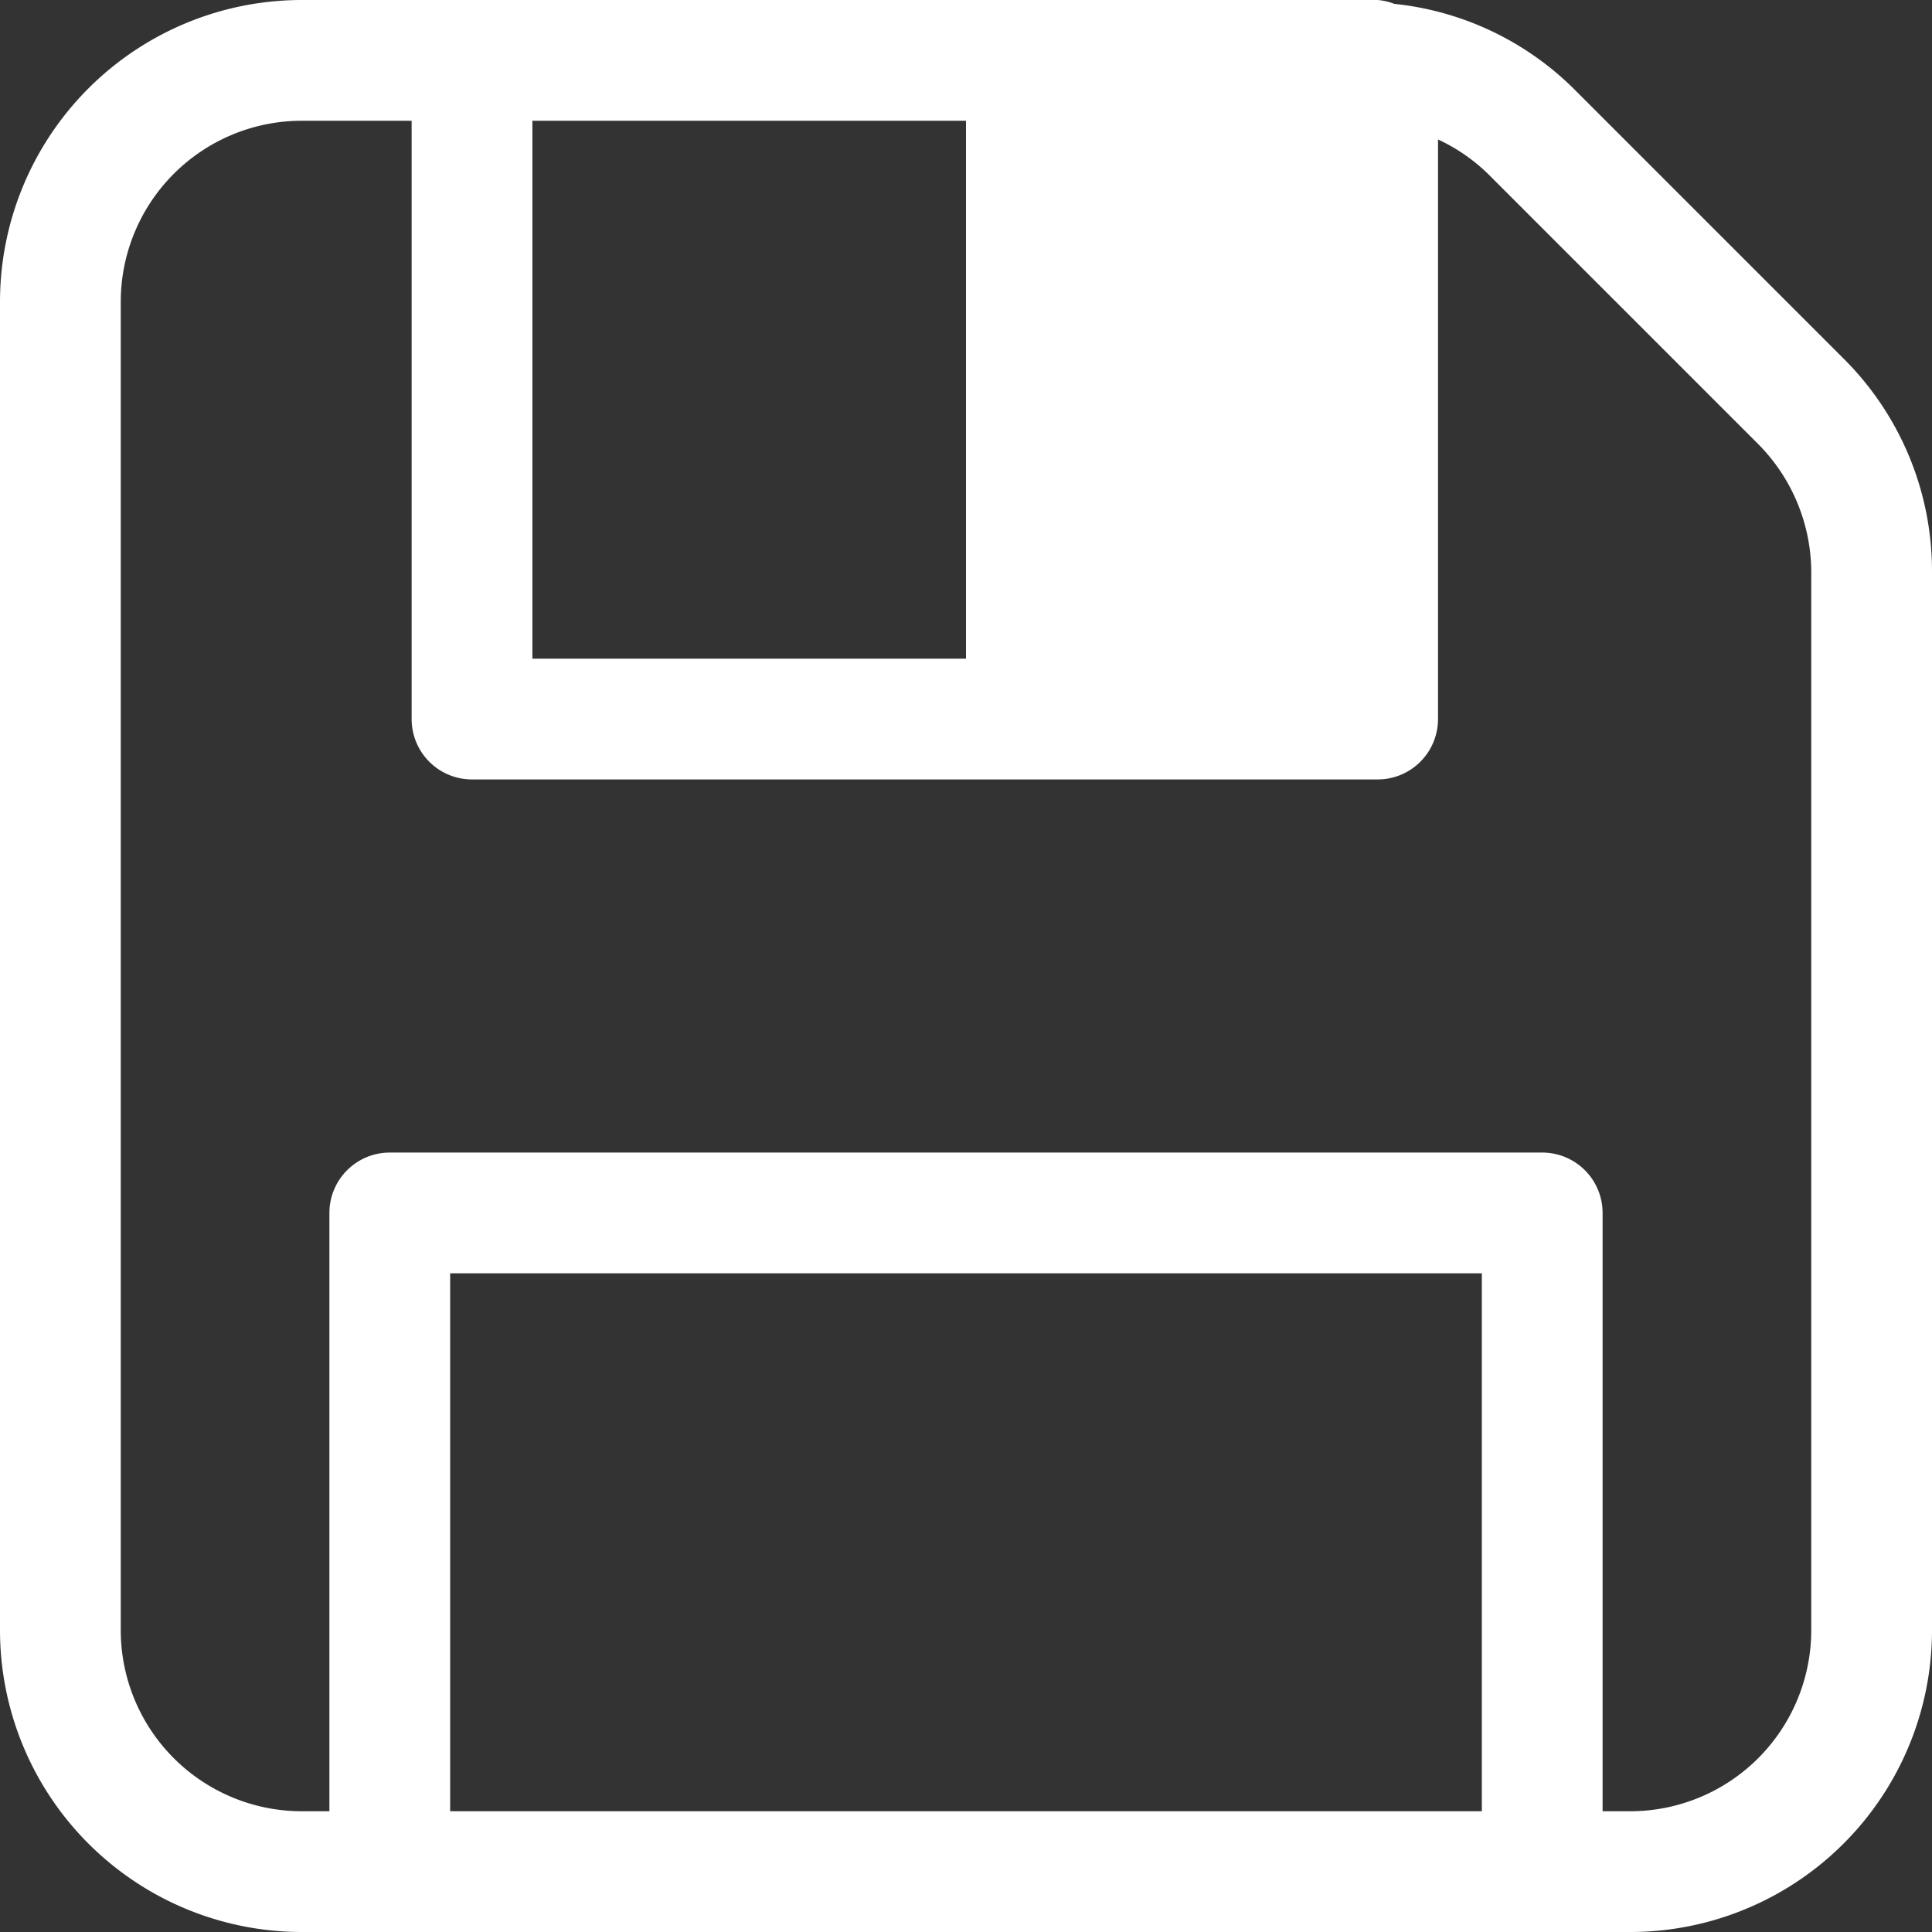
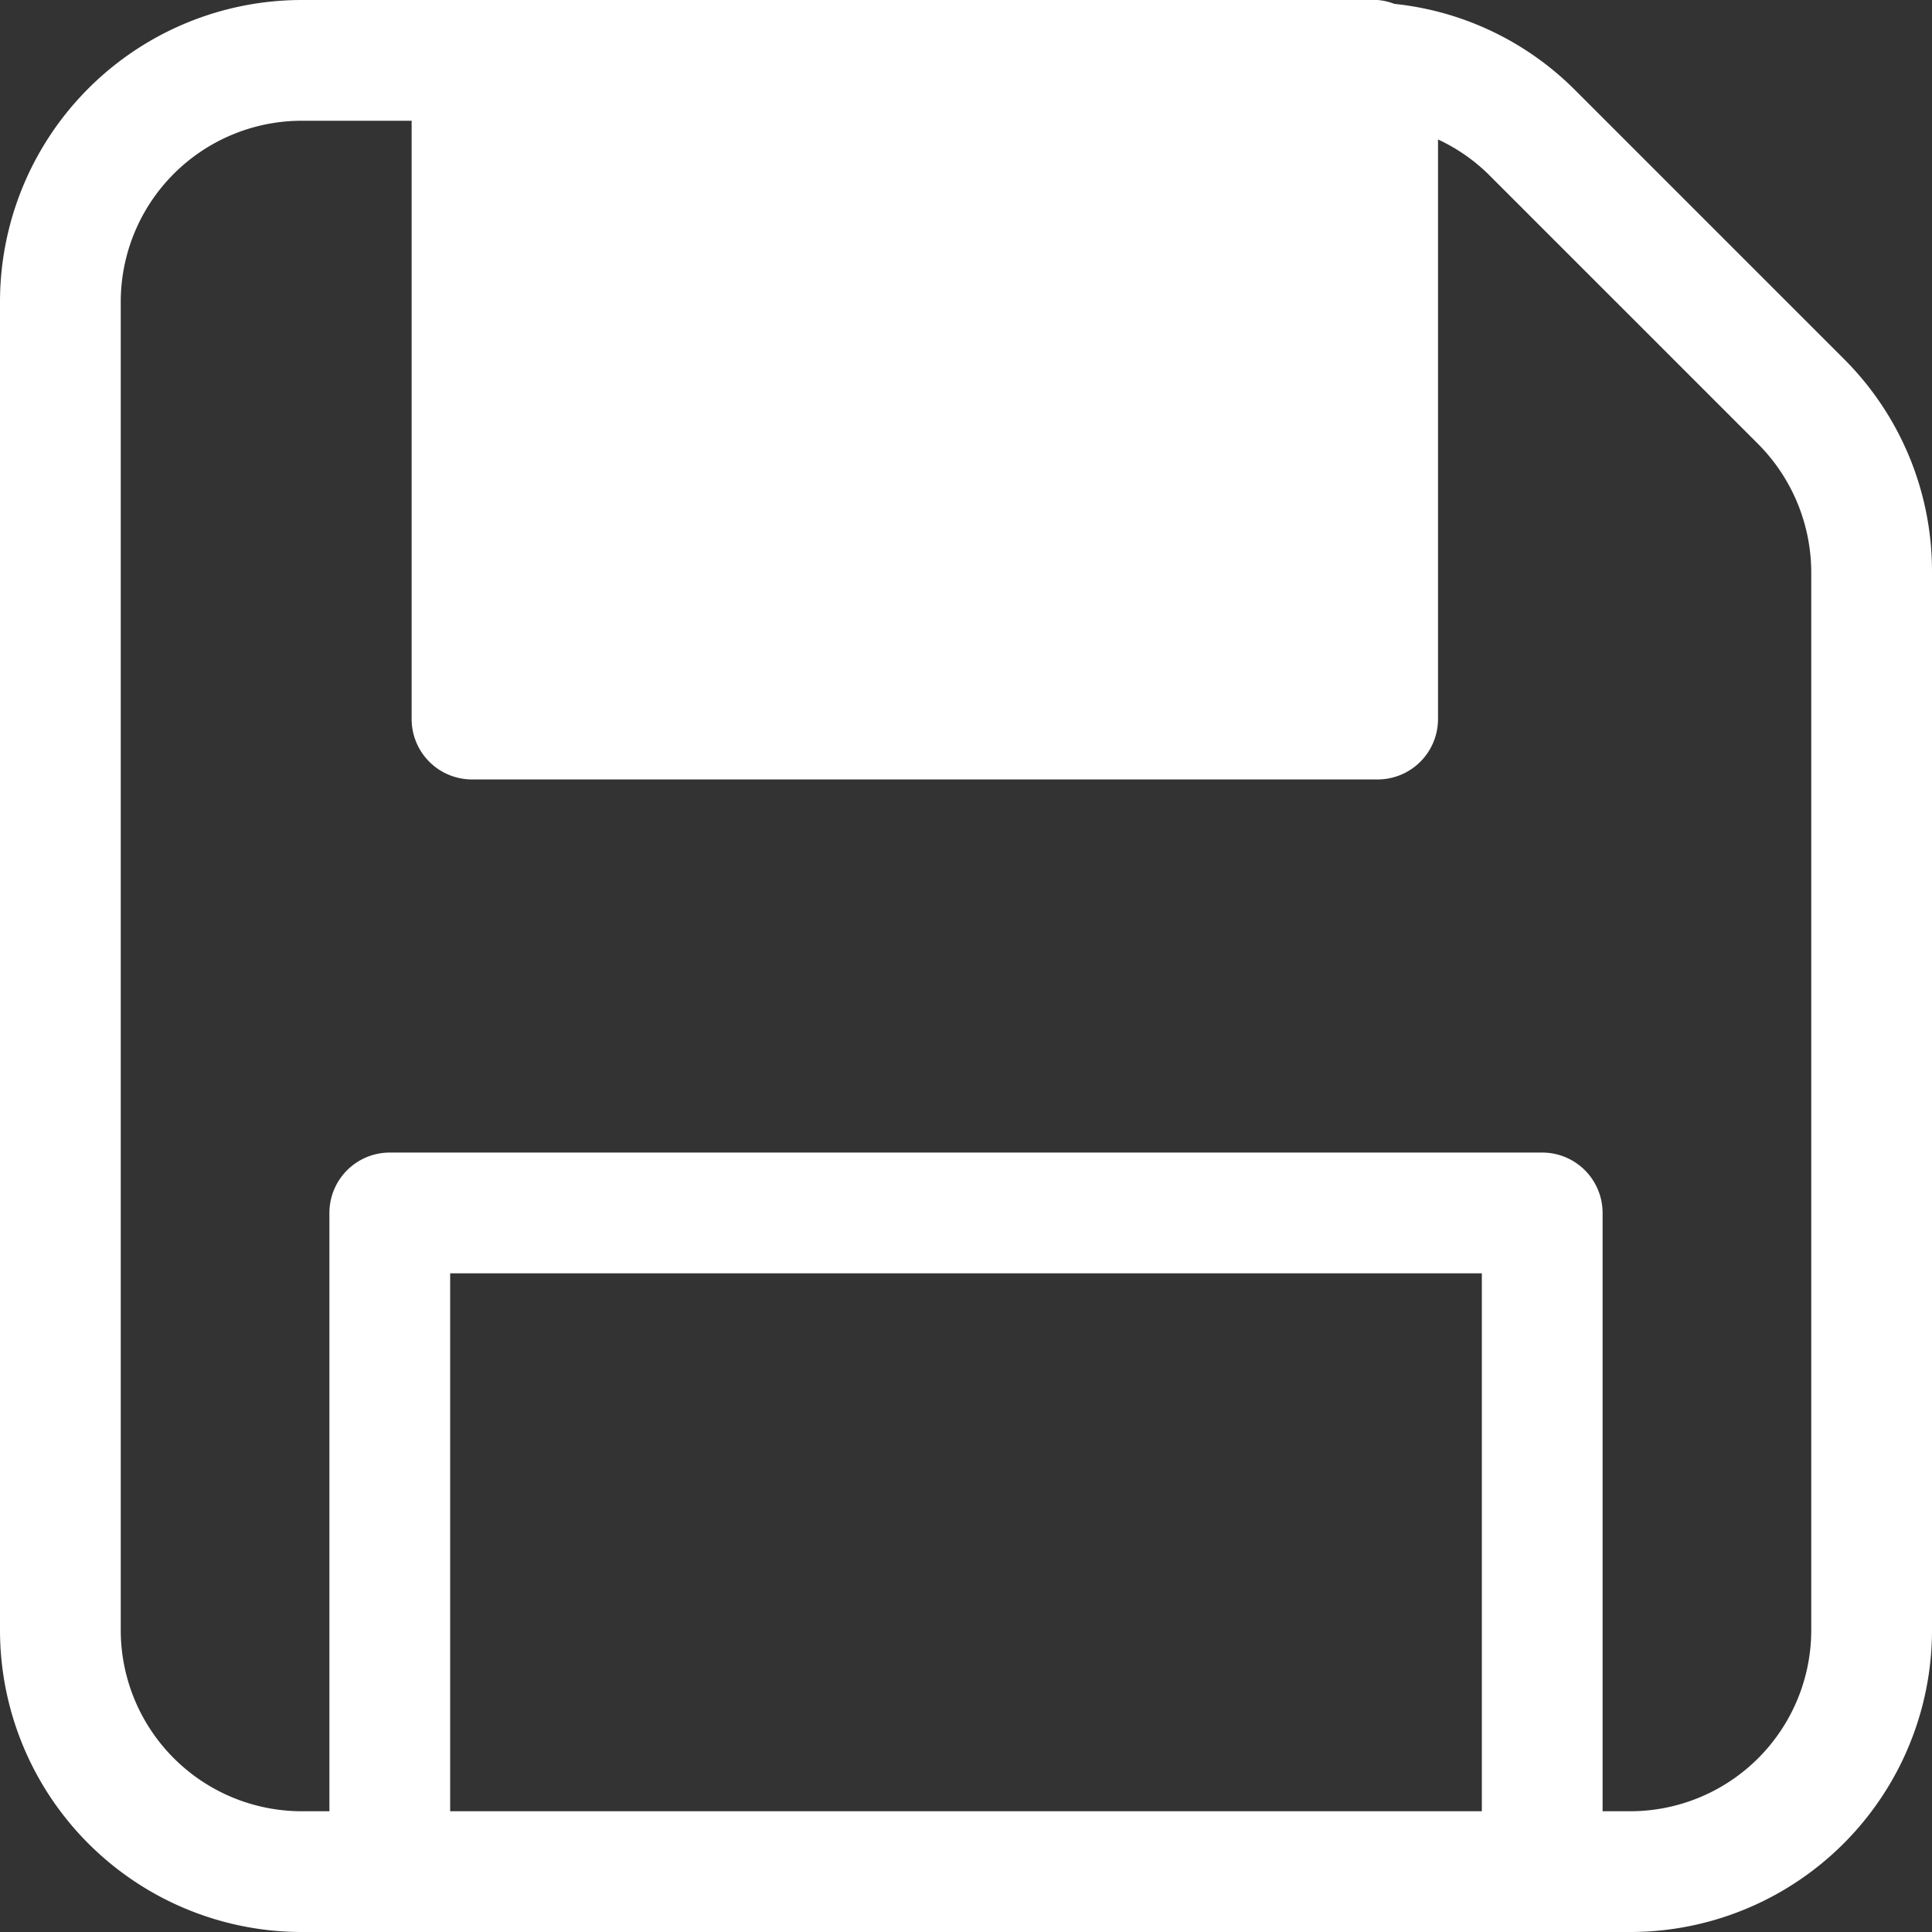
<svg xmlns="http://www.w3.org/2000/svg" fill="#ffffff" width="800px" height="800px" viewBox="0 0 16 16" id="save-16px">
  <rect x="0" y="0" width="16" height="16" fill="#333333" stroke="none" />
-   <path id="Path_42" data-name="Path 42" d="M-5.732,2.97-7.97.732a2.474,2.474,0,0,0-1.483-.7A.491.491,0,0,0-9.591,0H-18.5A2.5,2.5,0,0,0-21,2.5v11A2.5,2.5,0,0,0-18.5,16h11A2.5,2.5,0,0,0-5,13.5V4.737A2.483,2.483,0,0,0-5.732,2.97ZM-13,1V5.455h-3.591V1Zm-4.272,14V10.545h8.544V15ZM-6,13.5A1.5,1.5,0,0,1-7.5,15h-.228V10.045a.5.5,0,0,0-.5-.5h-9.544a.5.5,0,0,0-.5.5V15H-18.5A1.5,1.5,0,0,1-20,13.5V2.5A1.5,1.5,0,0,1-18.5,1h.909V5.955a.5.5,0,0,0,.5.5h7.5a.5.5,0,0,0,.5-.5v-4.8a1.492,1.492,0,0,1,.414.285l2.238,2.238A1.511,1.511,0,0,1-6,4.737Z" transform="translate(21)" />
+   <path id="Path_42" data-name="Path 42" d="M-5.732,2.97-7.97.732a2.474,2.474,0,0,0-1.483-.7A.491.491,0,0,0-9.591,0H-18.5A2.5,2.5,0,0,0-21,2.5v11A2.5,2.5,0,0,0-18.5,16h11A2.5,2.5,0,0,0-5,13.5V4.737A2.483,2.483,0,0,0-5.732,2.97ZM-13,1V5.455V1Zm-4.272,14V10.545h8.544V15ZM-6,13.5A1.5,1.5,0,0,1-7.5,15h-.228V10.045a.5.5,0,0,0-.5-.5h-9.544a.5.5,0,0,0-.5.5V15H-18.5A1.5,1.5,0,0,1-20,13.5V2.5A1.5,1.5,0,0,1-18.5,1h.909V5.955a.5.5,0,0,0,.5.5h7.5a.5.5,0,0,0,.5-.5v-4.8a1.492,1.492,0,0,1,.414.285l2.238,2.238A1.511,1.511,0,0,1-6,4.737Z" transform="translate(21)" />
</svg>